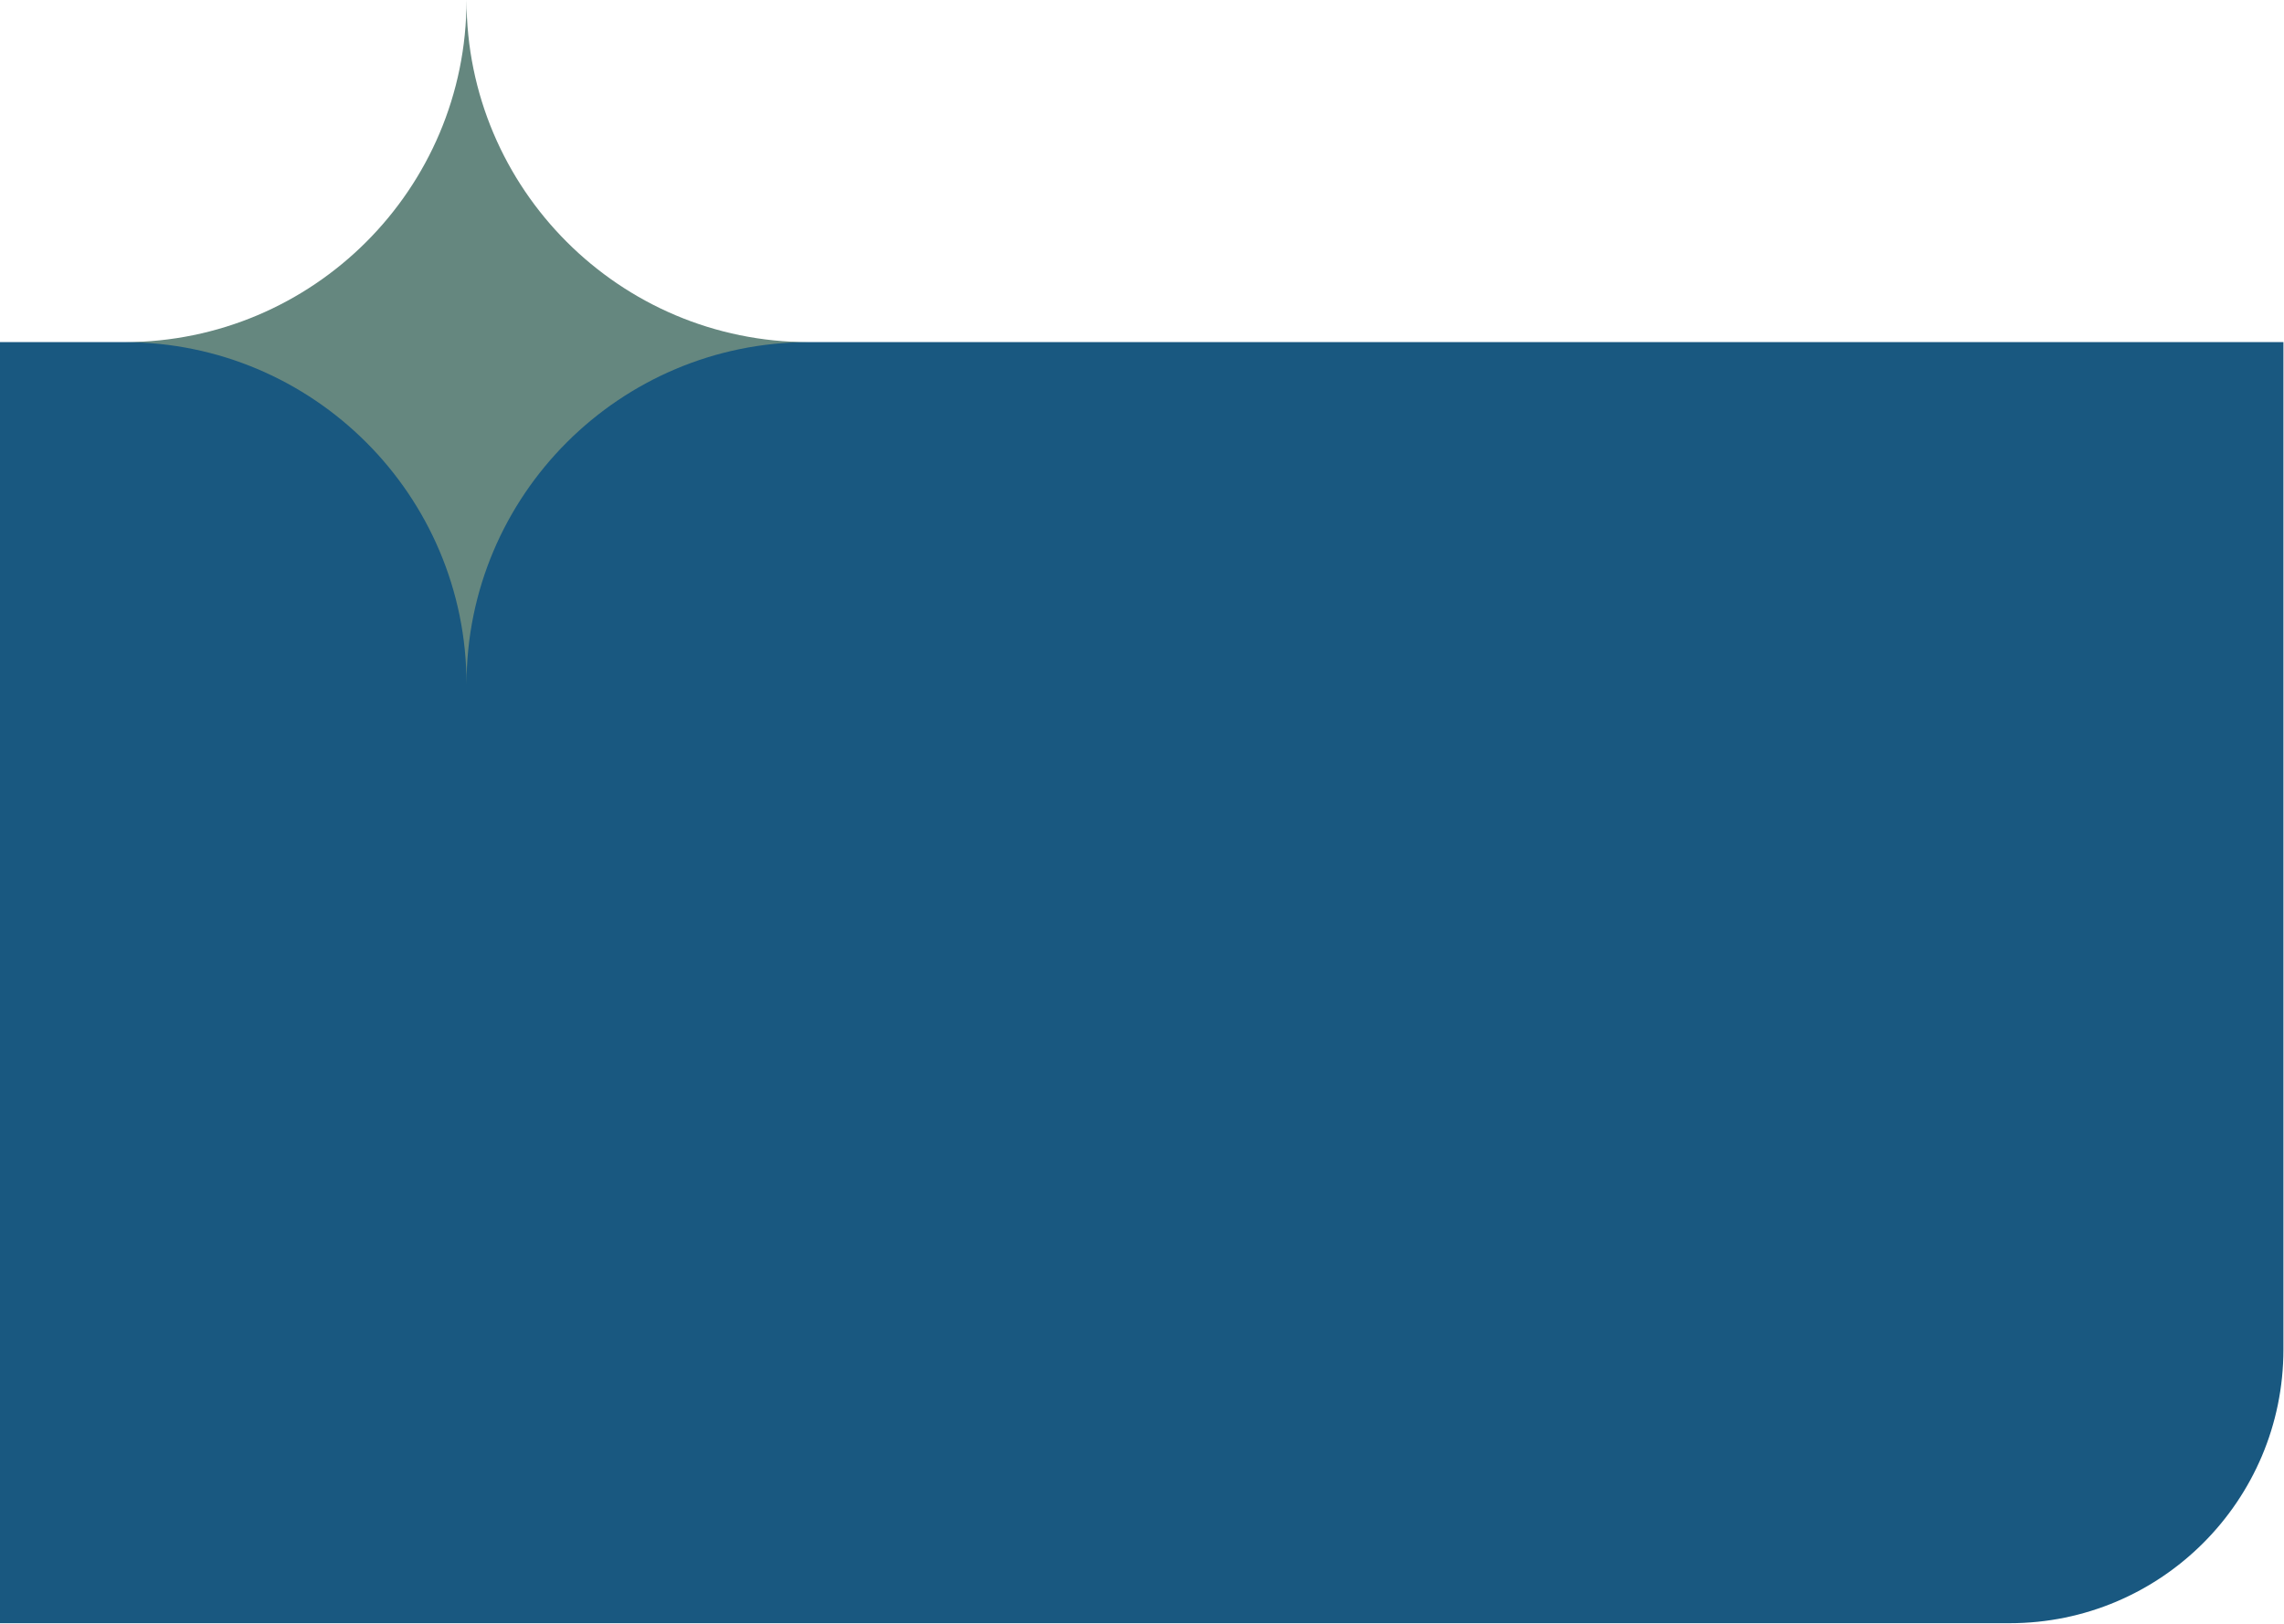
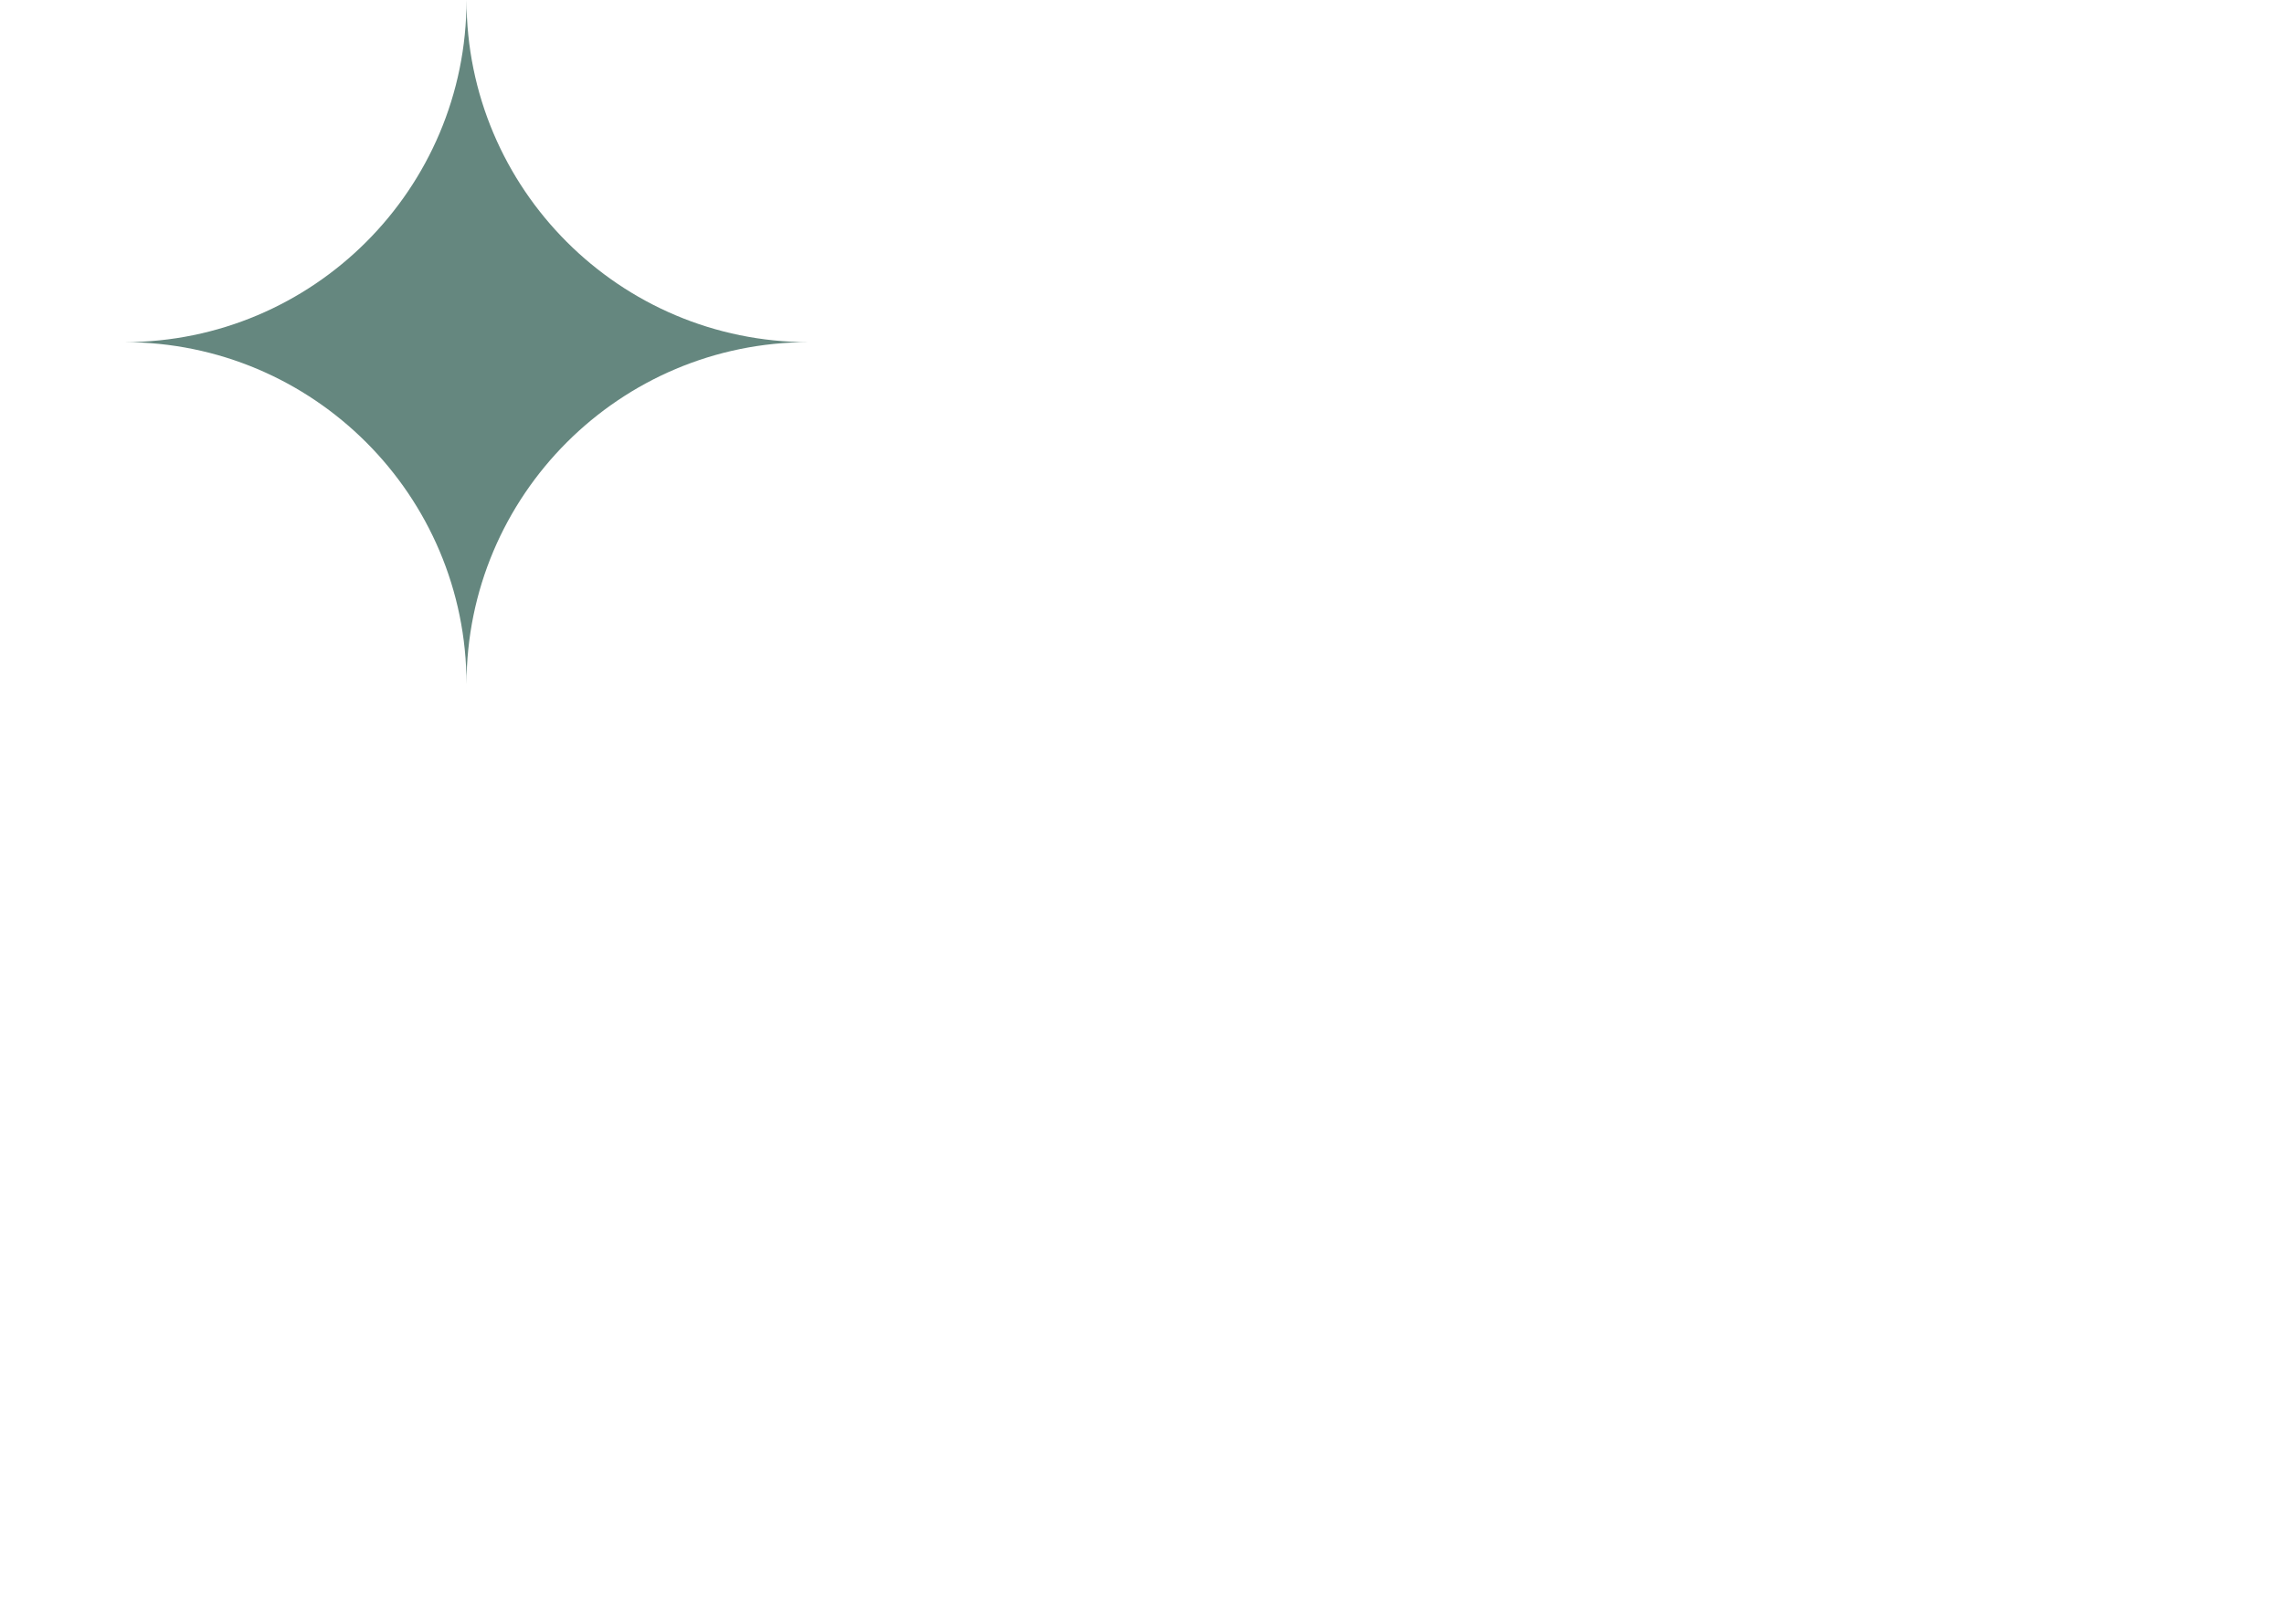
<svg xmlns="http://www.w3.org/2000/svg" xmlns:ns1="http://www.serif.com/" width="100%" height="100%" viewBox="0 0 1738 1236" xml:space="preserve" style="fill-rule:evenodd;clip-rule:evenodd;stroke-linejoin:round;stroke-miterlimit:2;">
  <g transform="matrix(1,0,0,1,-425.054,-696.682)">
    <g>
      <g id="Rectangle-6.svg" ns1:id="Rectangle 6.svg" transform="matrix(4.167,0,0,4.167,1293.8,1444.6)">
        <g transform="matrix(1,0,0,1,-208.5,-117)">
-           <path d="M0,0L417,0L417,184C417,211.614 394.614,234 367,234L0,234L0,0Z" style="fill:rgb(25,88,128);fill-rule:nonzero;" />
-         </g>
+           </g>
      </g>
      <g id="Vector.svg" transform="matrix(4.167,0,0,4.167,780.049,957.098)">
        <g transform="matrix(1,0,0,1,-62.5,-62.5)">
          <path d="M0,62.5C34.512,62.5 62.5,34.512 62.5,0C62.5,34.512 90.489,62.5 125,62.5C90.489,62.5 62.5,90.489 62.5,125C62.5,90.489 34.512,62.5 0,62.5Z" style="fill:rgb(101,135,127);fill-rule:nonzero;" />
        </g>
      </g>
    </g>
  </g>
</svg>